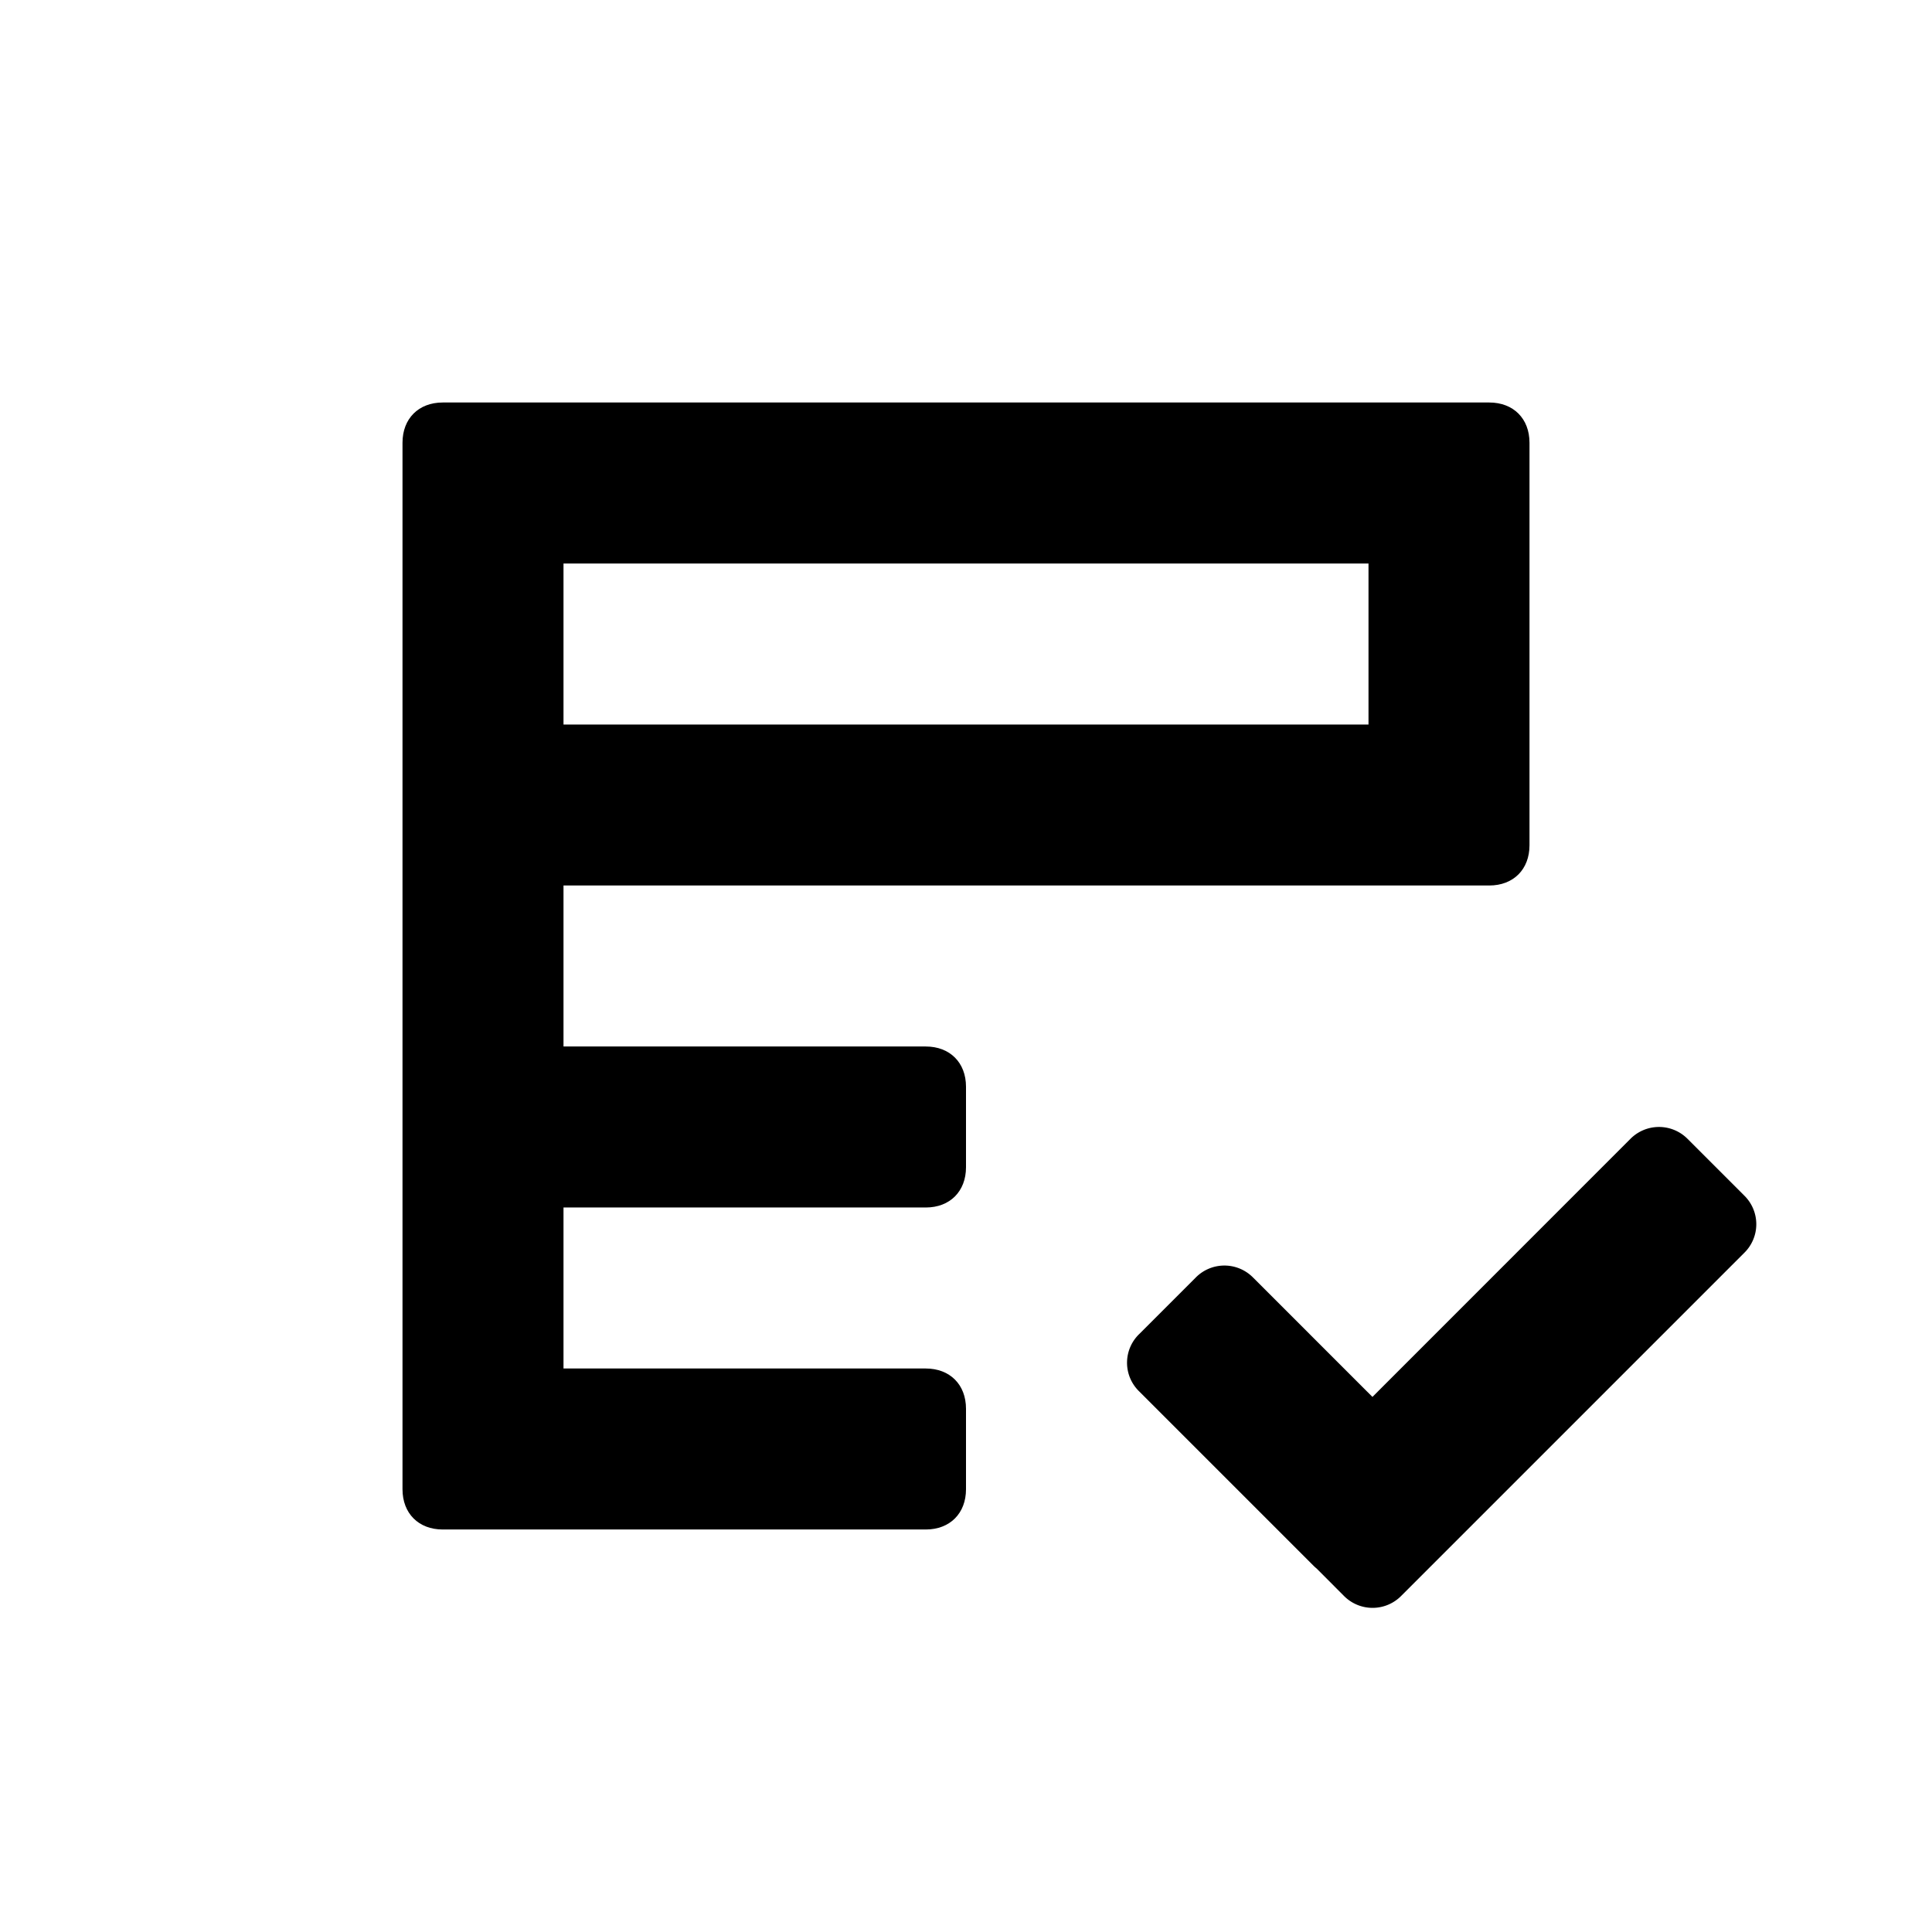
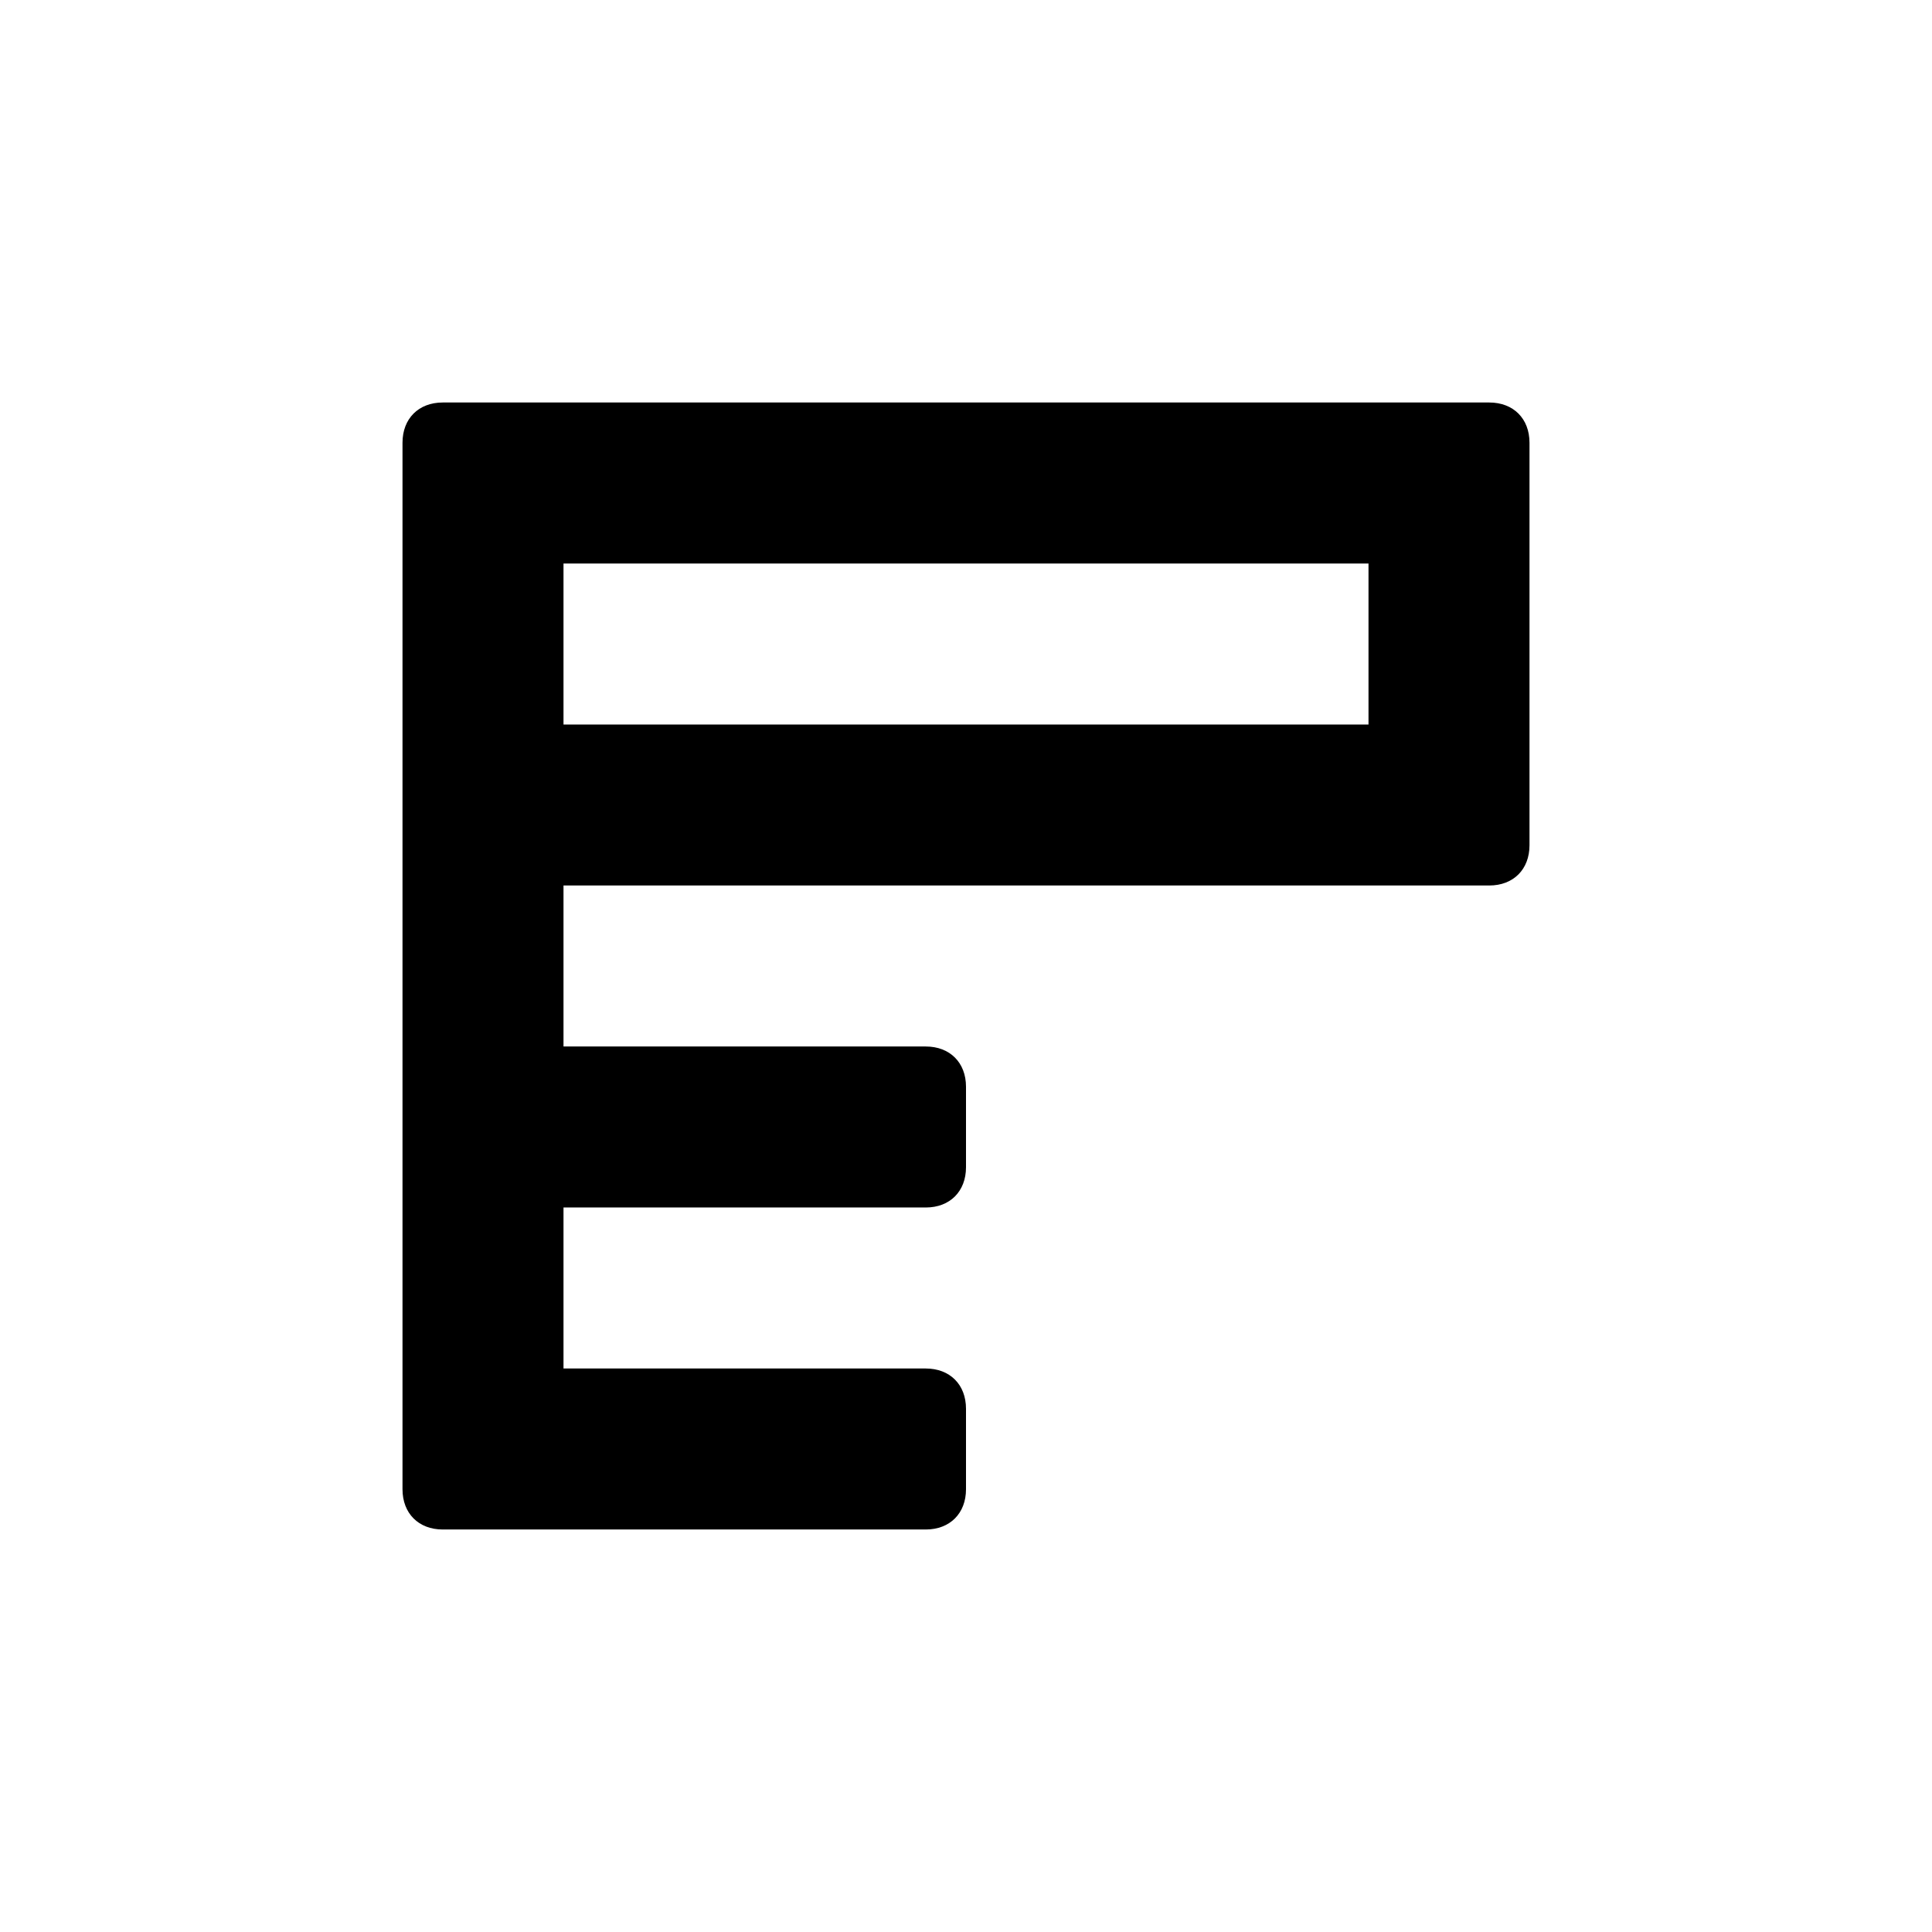
<svg xmlns="http://www.w3.org/2000/svg" width="24" height="24" class="wd-icon-rows-check wd-icon" focusable="false" role="presentation" viewBox="0 0 24 24">
  <g fill-rule="evenodd" class="wd-icon-container">
-     <path d="M17.049 17.353l-1.486-1.486a.5.5 0 0 0-.71.004l-.7.7a.495.495 0 0 0-.005.71l2.174 2.174a.515.515 0 0 0 .034.03l.337.338a.5.5 0 0 0 .715 0l4.258-4.258a.498.498 0 0 0 0-.715l-.7-.7a.5.5 0 0 0-.715 0l-3.202 3.203z" class="wd-icon-accent" />
    <path fill-rule="nonzero" d="M18.5 5c.3 0 .5.2.5.5v5c0 .3-.2.5-.5.5H7v2h4.5c.3 0 .5.2.5.5v1c0 .3-.2.5-.5.5H7v2h4.5c.3 0 .5.2.5.5v1c0 .3-.2.5-.5.5h-6c-.3 0-.5-.2-.5-.5v-13c0-.3.2-.5.5-.5h13zM17 7H7v2h10V7z" class="wd-icon-fill" />
  </g>
</svg>